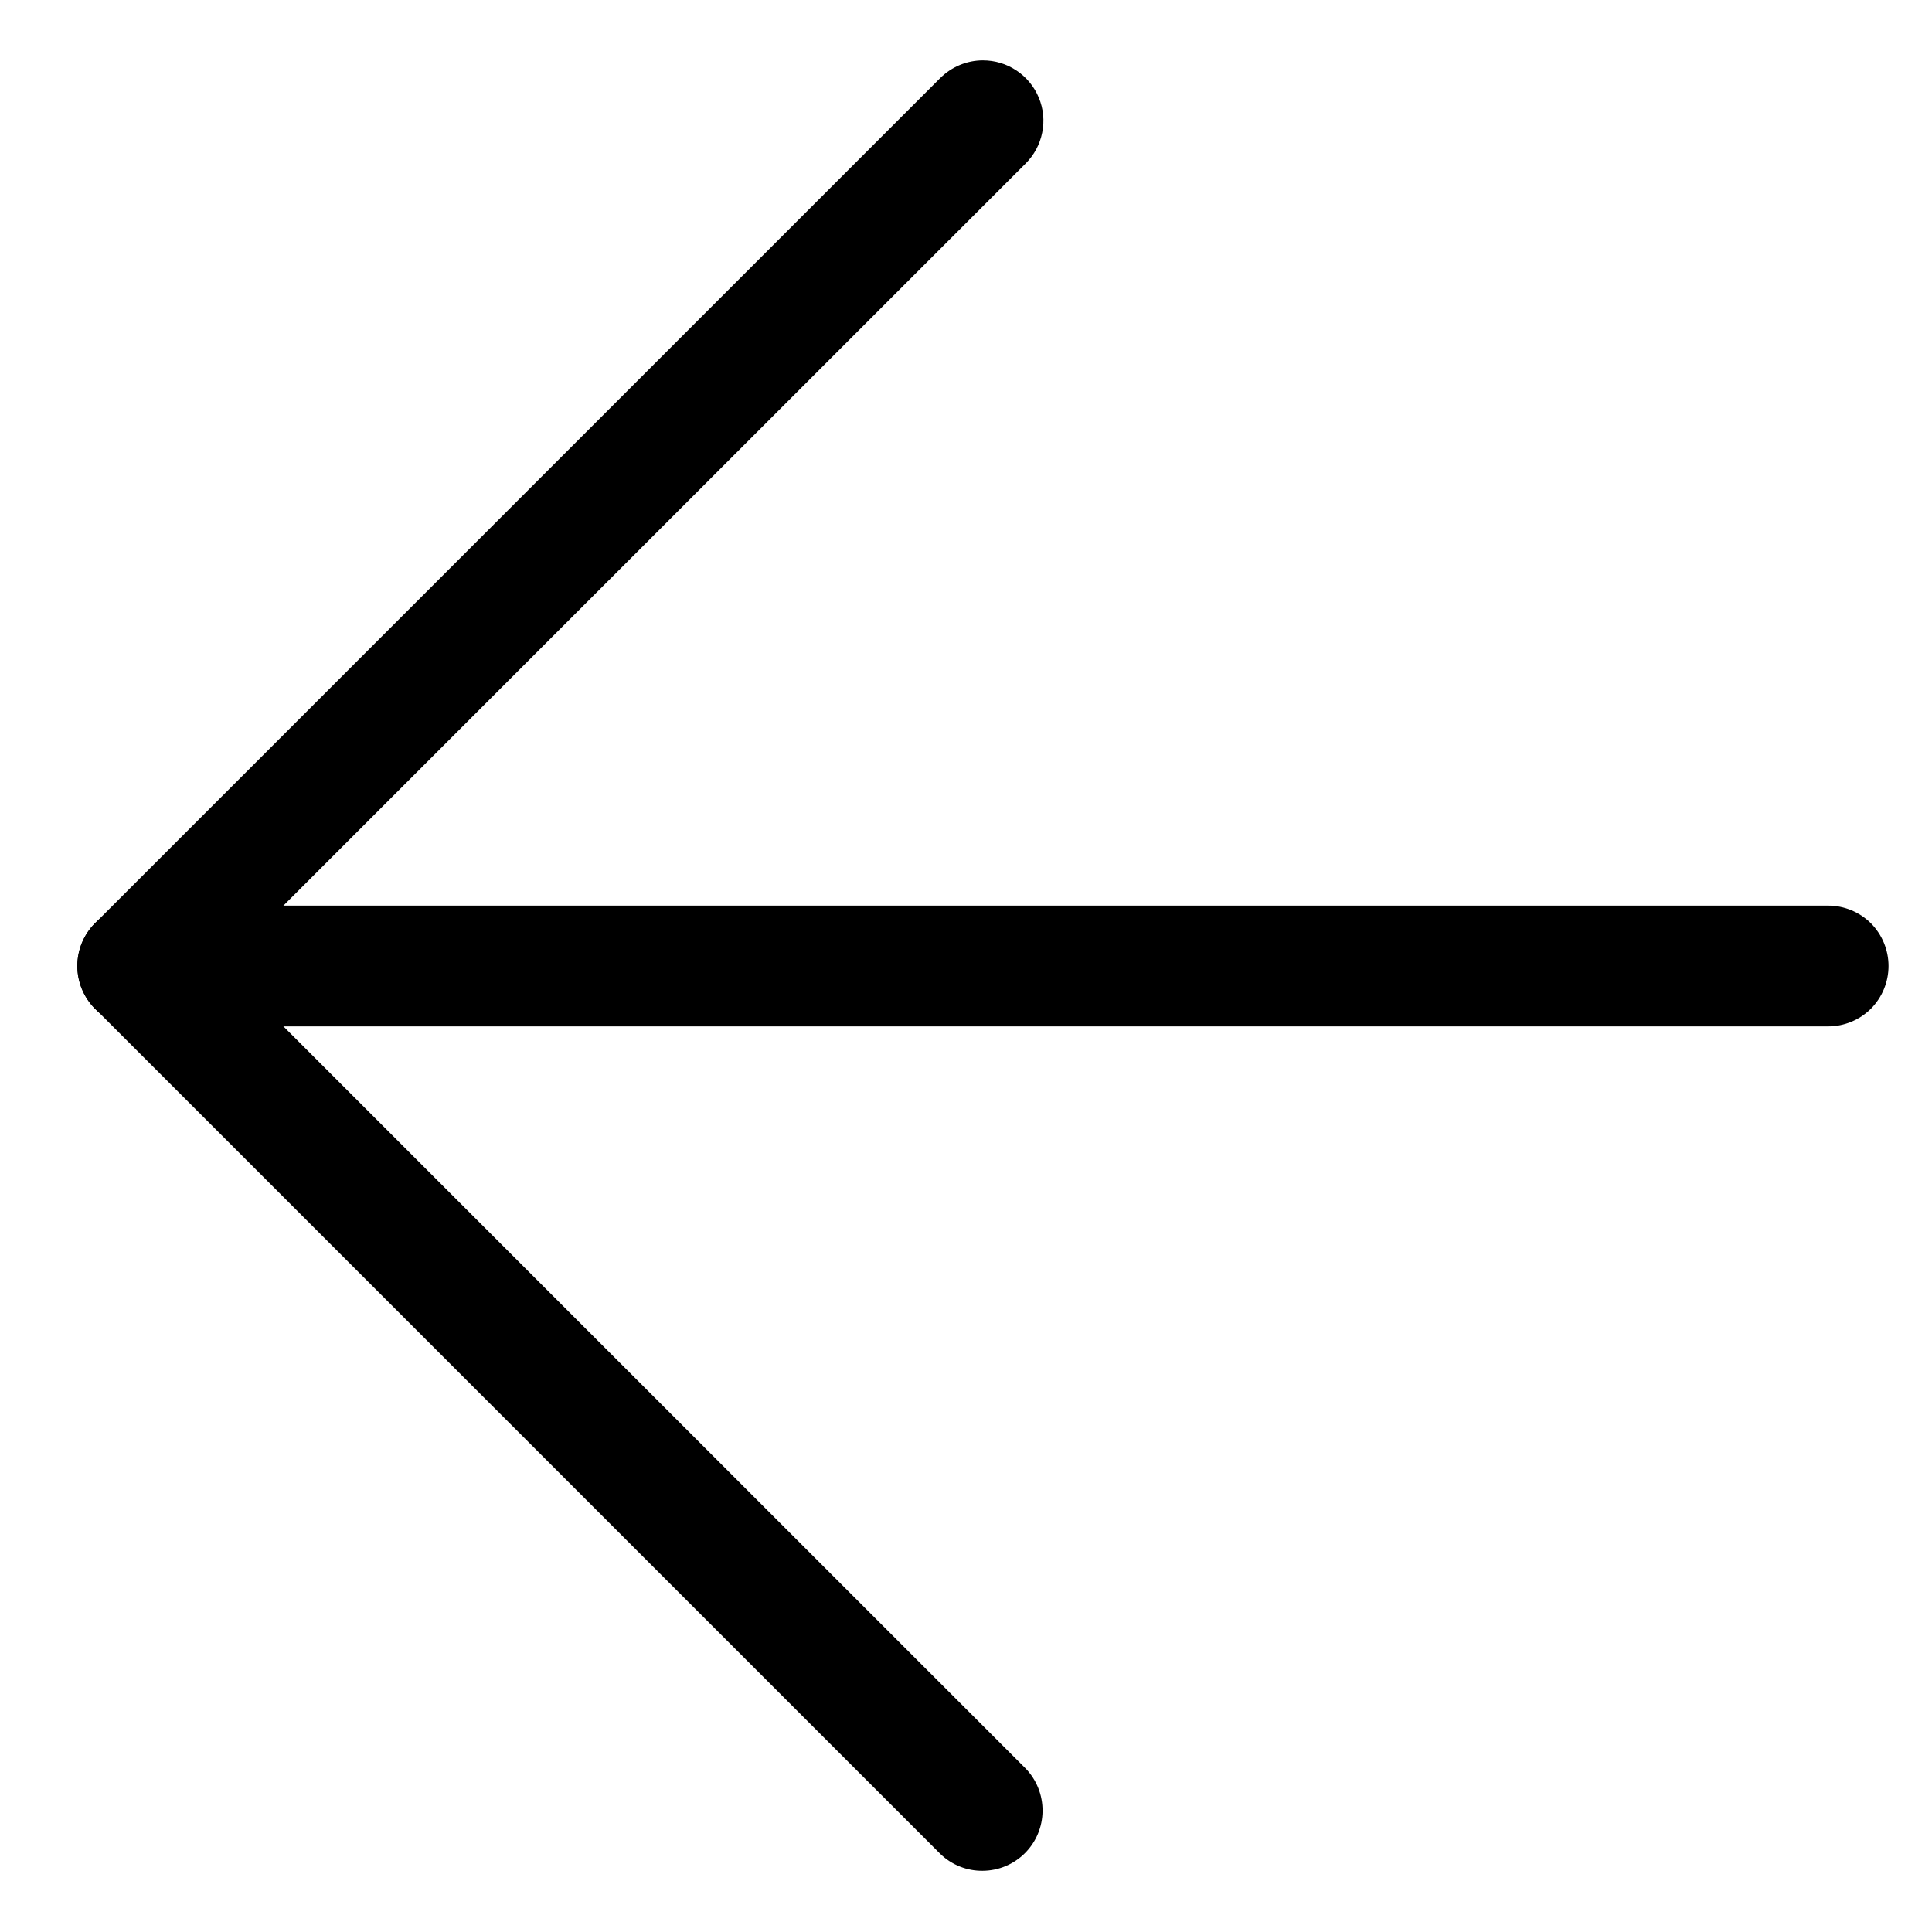
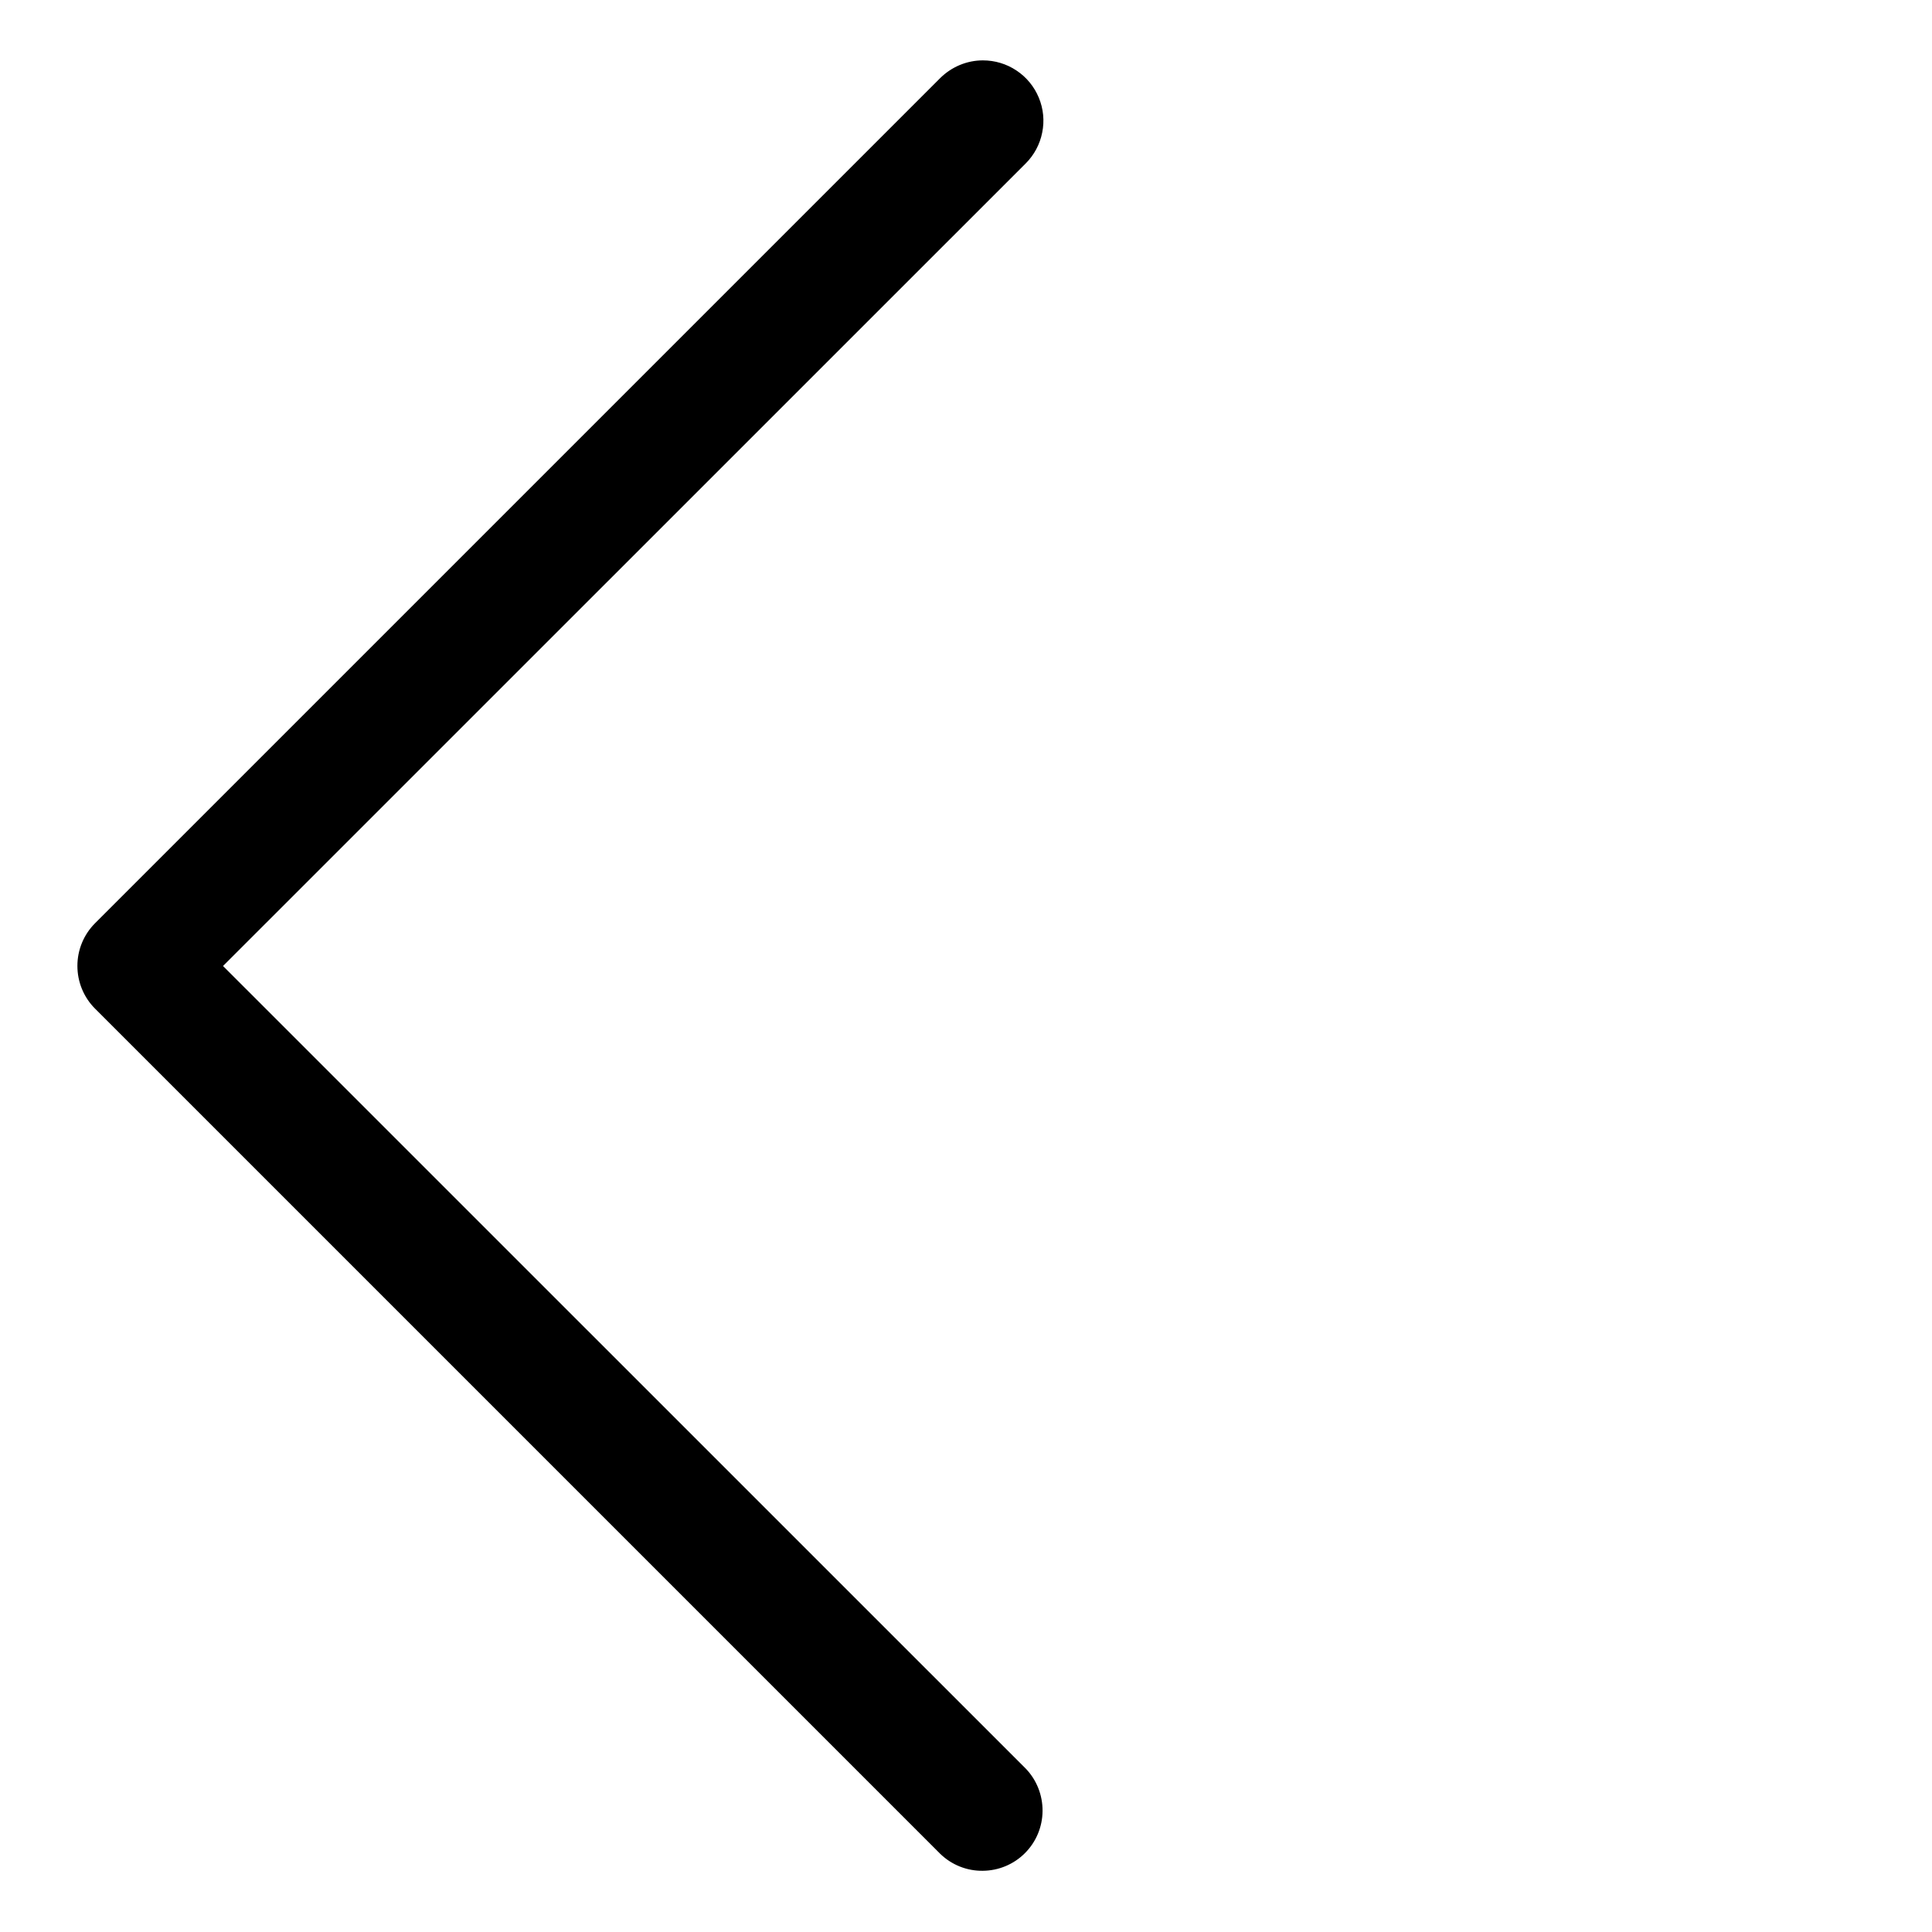
<svg xmlns="http://www.w3.org/2000/svg" width="16" height="16" viewBox="0 0 16 16" fill="none">
-   <path d="M1.14 7.5L15.14 7.5C15.273 7.5 15.4 7.553 15.494 7.646C15.587 7.74 15.64 7.867 15.64 8C15.64 8.133 15.587 8.26 15.494 8.354C15.4 8.447 15.273 8.5 15.14 8.5L1.14 8.5C1.007 8.5 0.88 8.447 0.786 8.354C0.693 8.26 0.64 8.133 0.64 8C0.64 7.867 0.693 7.74 0.786 7.646C0.88 7.553 1.007 7.5 1.14 7.5Z" fill="black" />
  <path d="M8.14 0.5C8.239 0.5 8.336 0.529 8.418 0.584C8.501 0.639 8.565 0.717 8.603 0.809C8.641 0.9 8.651 1.001 8.631 1.098C8.612 1.195 8.564 1.284 8.494 1.354L1.847 8L8.494 14.646C8.585 14.74 8.635 14.867 8.634 14.998C8.633 15.129 8.581 15.254 8.488 15.347C8.395 15.44 8.27 15.492 8.139 15.493C8.008 15.495 7.881 15.444 7.787 15.353L0.787 8.353C0.693 8.259 0.641 8.132 0.641 7.999C0.641 7.867 0.693 7.74 0.787 7.646L7.787 0.646C7.881 0.553 8.008 0.5 8.14 0.5Z" fill="black" />
</svg>